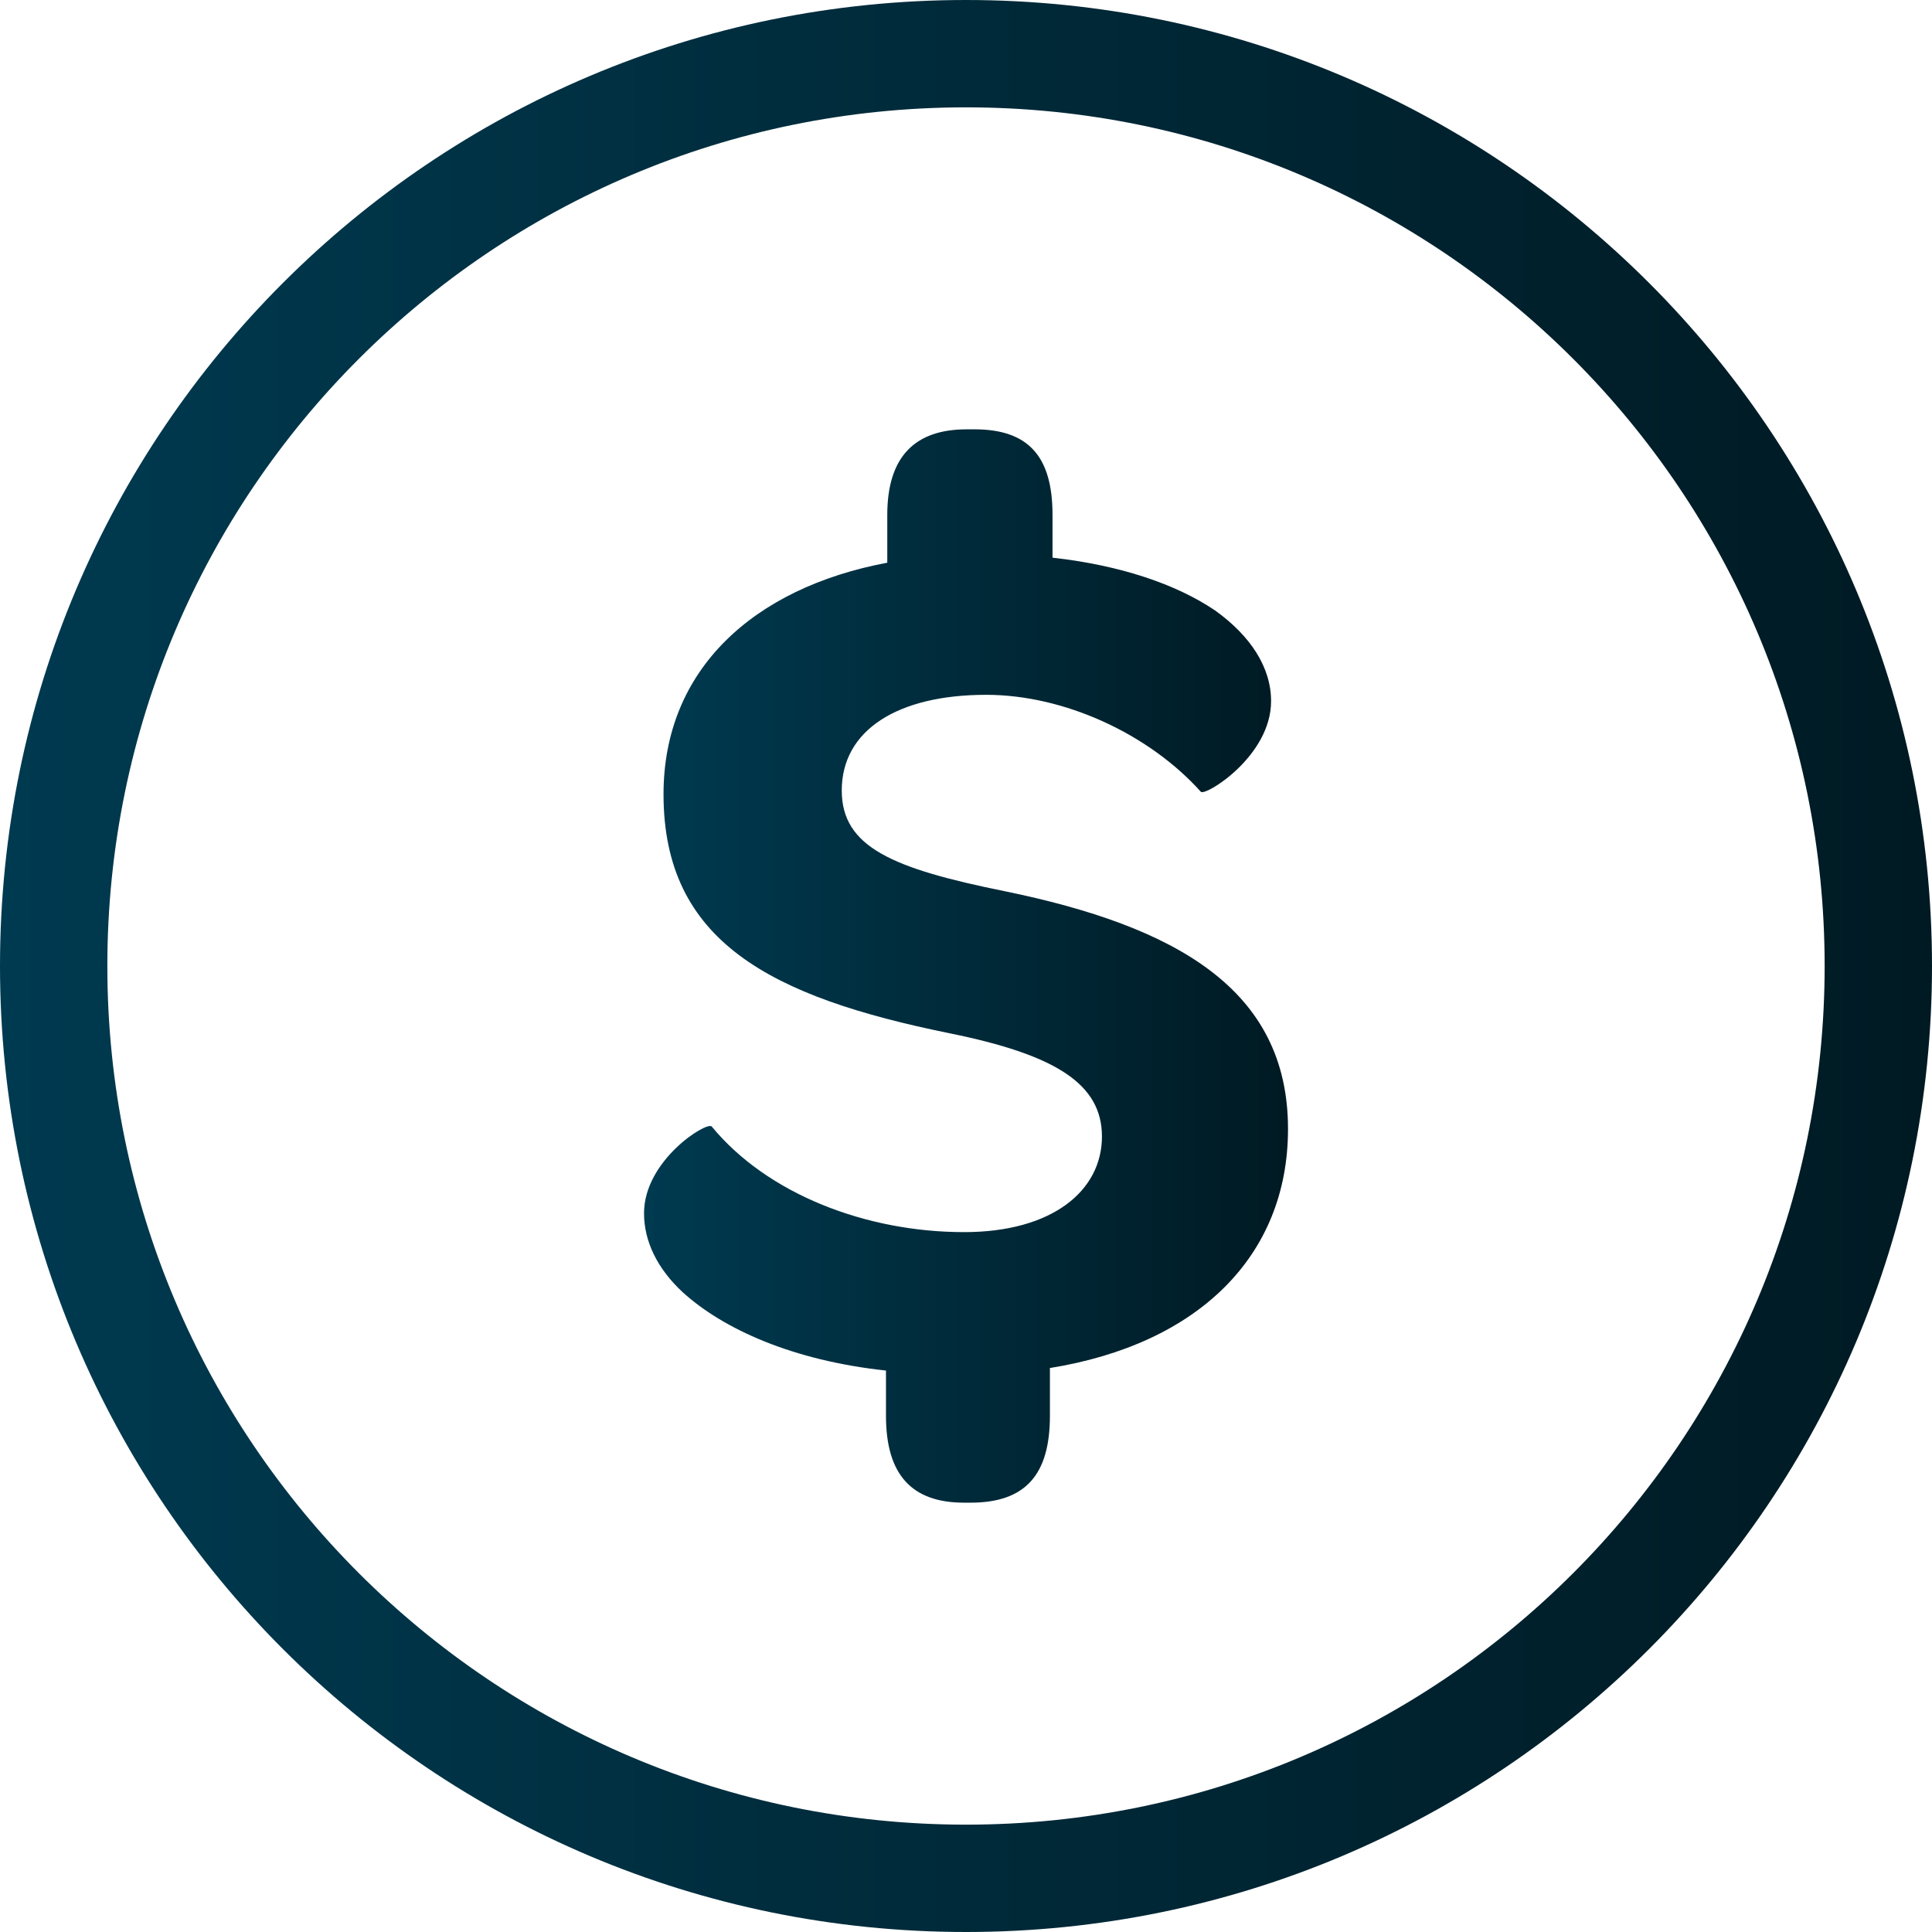
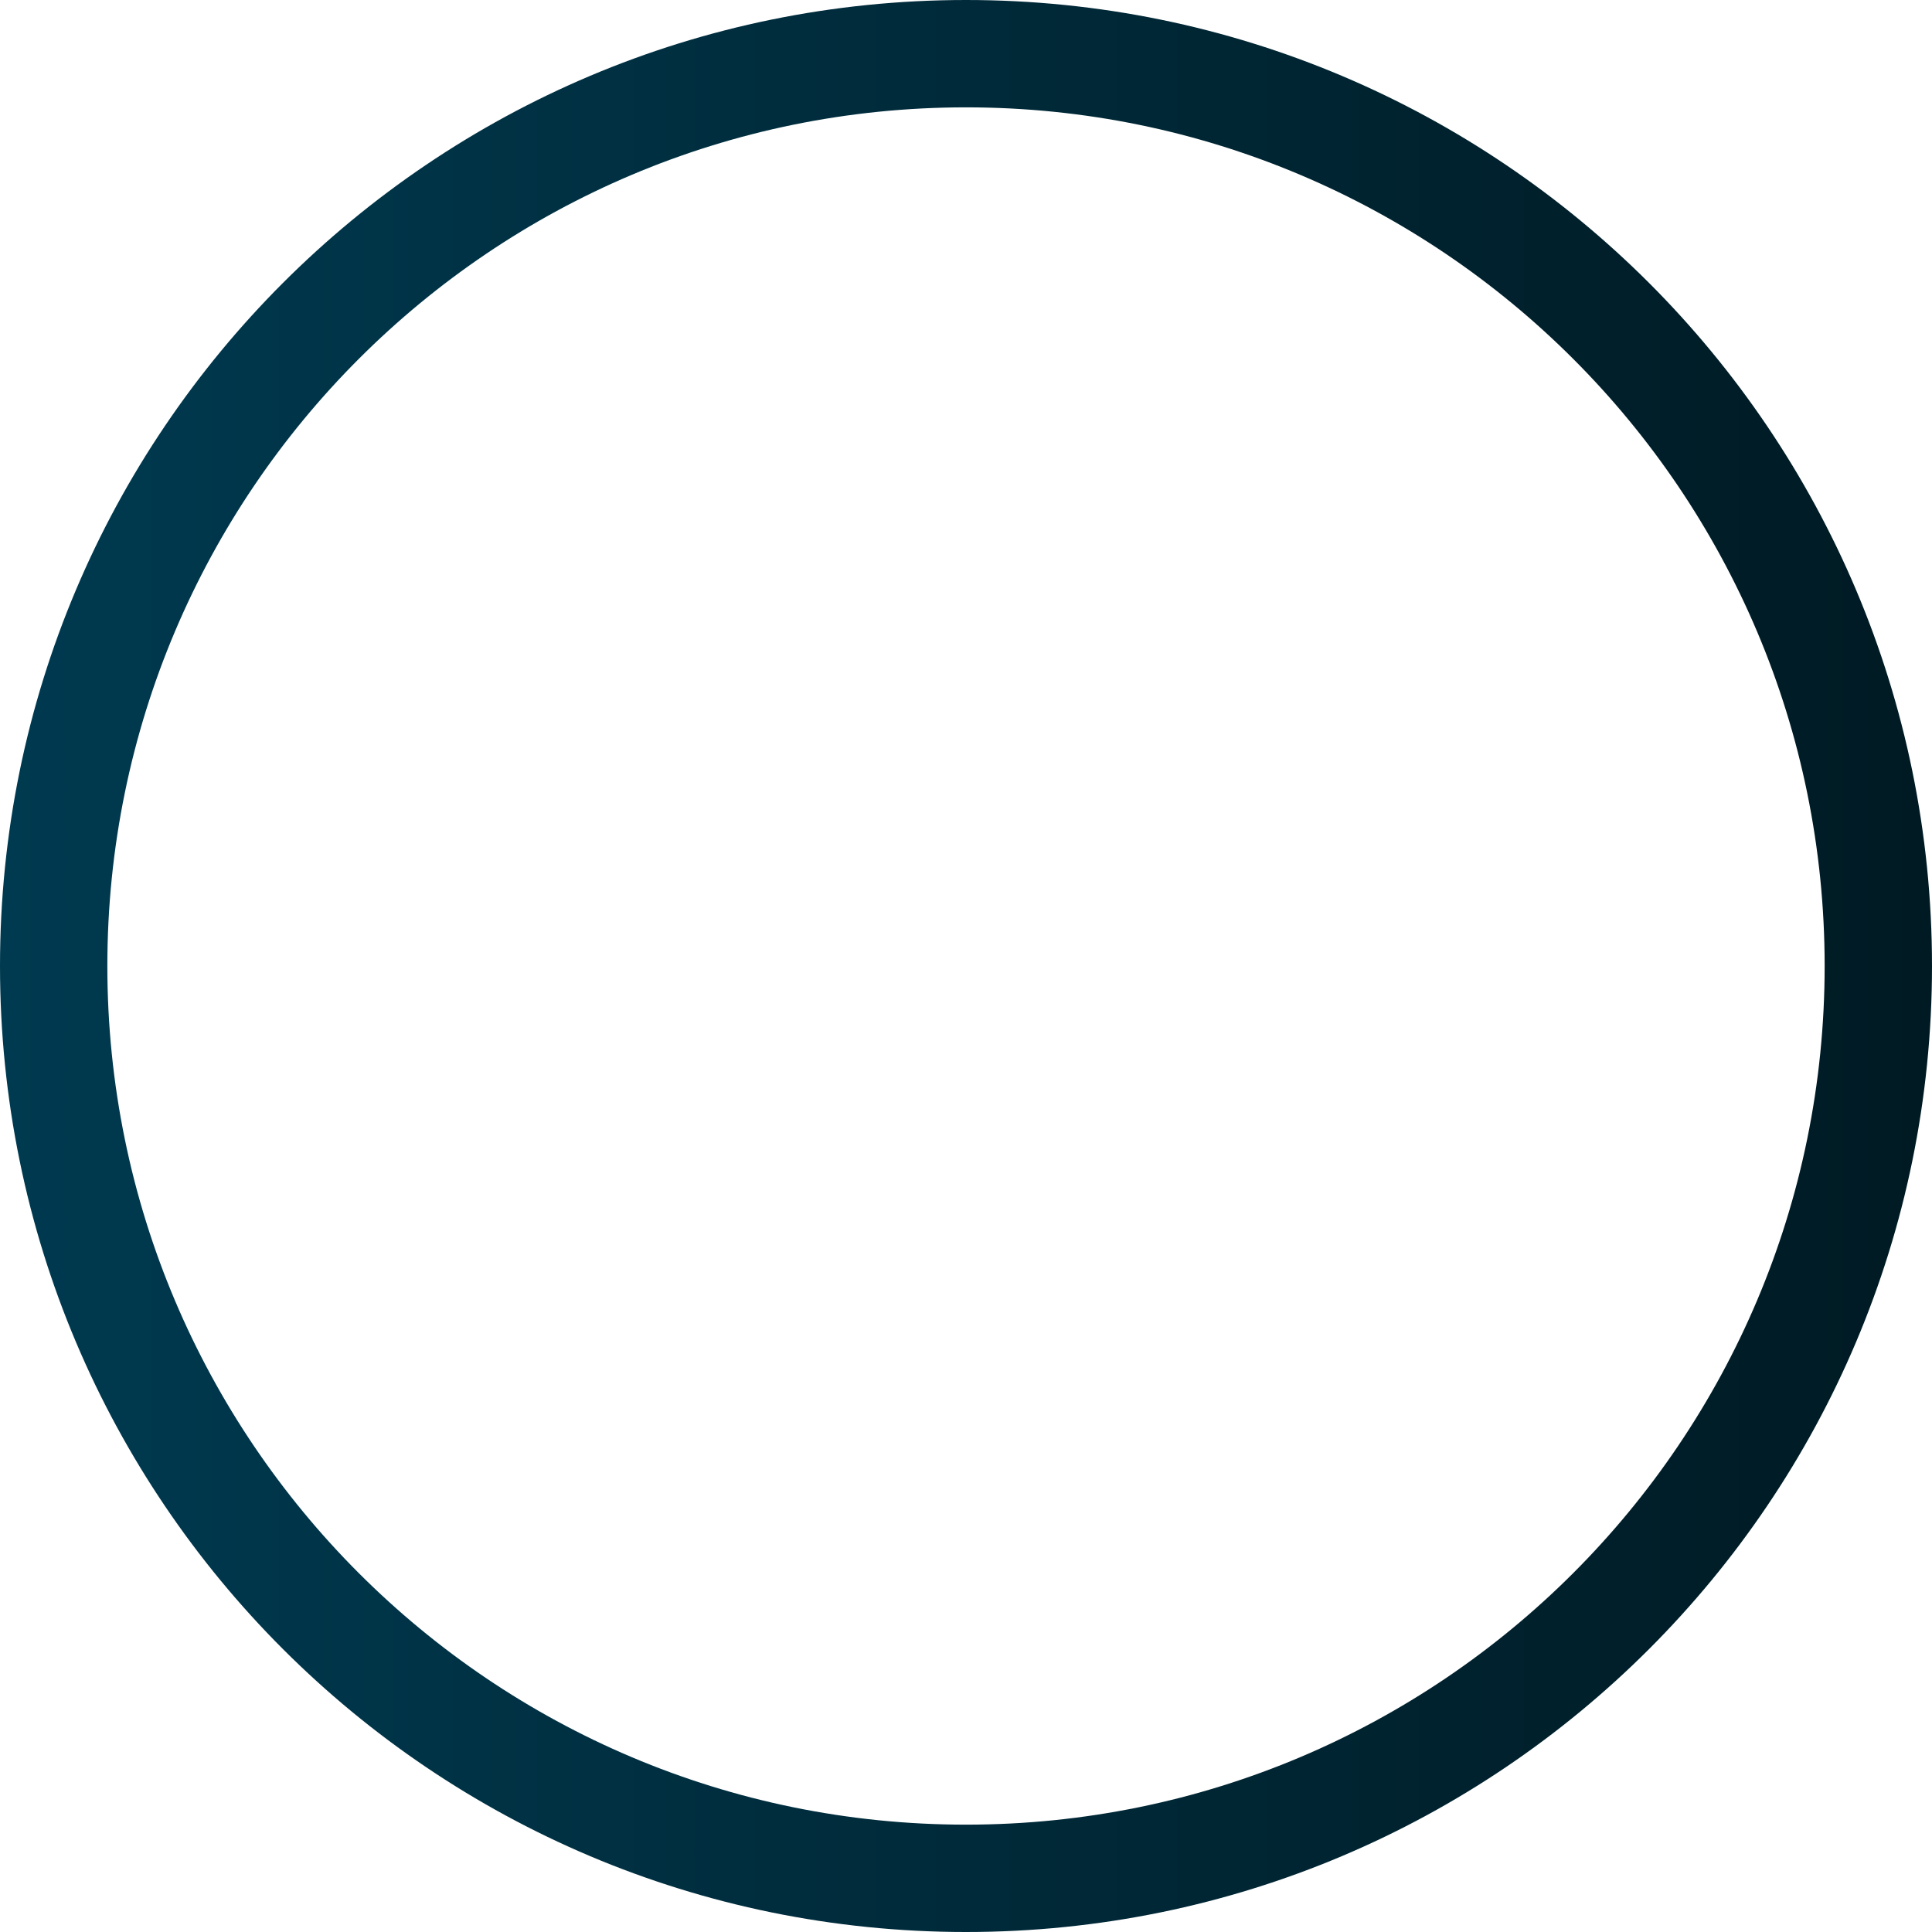
<svg xmlns="http://www.w3.org/2000/svg" width="55" height="55" viewBox="0 0 55 55" fill="none">
  <path fill-rule="evenodd" clip-rule="evenodd" d="M27.5 51.944C41 51.944 51.944 41 51.944 27.5C51.944 14 41 3.056 27.5 3.056C14 3.056 3.056 14 3.056 27.5C3.056 41 14 51.944 27.5 51.944ZM27.5 55C42.688 55 55 42.688 55 27.5C55 12.312 42.688 0 27.5 0C12.312 0 0 12.312 0 27.5C0 42.688 12.312 55 27.5 55Z" fill="url(#paint0_linear_10603_1111)" />
-   <path d="M36.667 32.139C36.667 35.757 34.111 38.264 29.889 38.945V40.306C29.889 41.99 29.185 42.778 27.63 42.778H27.445C25.963 42.778 25.222 41.99 25.222 40.306V39.017C22.556 38.73 20.593 37.834 19.445 36.796C18.704 36.115 18.334 35.327 18.334 34.539C18.334 33.034 20.111 31.924 20.259 32.067C21.852 34.002 24.667 35.076 27.445 35.076C29.963 35.076 31.37 33.894 31.37 32.354C31.37 30.849 30.037 30.025 27.037 29.416C21.926 28.378 18.889 26.801 18.889 22.61C18.889 19.064 21.445 16.736 25.259 16.019V14.658C25.259 13.01 26.037 12.222 27.519 12.222H27.741C29.259 12.222 29.963 12.974 29.963 14.658V15.876C31.889 16.091 33.482 16.628 34.593 17.38C35.593 18.097 36.185 18.992 36.185 19.96C36.185 21.536 34.297 22.682 34.185 22.539C32.704 20.891 30.297 19.78 28.074 19.78C25.556 19.78 23.963 20.784 23.963 22.503C23.963 24.115 25.408 24.724 28.593 25.369C33.482 26.372 36.667 28.163 36.667 32.139Z" fill="url(#paint1_linear_10603_1111)" />
  <defs>
    <linearGradient id="paint0_linear_10603_1111" x1="55" y1="0" x2="0" y2="0" gradientUnits="userSpaceOnUse">
      <stop stop-color="#001A23" />
      <stop offset="1" stop-color="#003A50" />
    </linearGradient>
    <linearGradient id="paint1_linear_10603_1111" x1="36.667" y1="12.222" x2="18.334" y2="12.222" gradientUnits="userSpaceOnUse">
      <stop stop-color="#001A23" />
      <stop offset="1" stop-color="#003A50" />
    </linearGradient>
  </defs>
</svg>